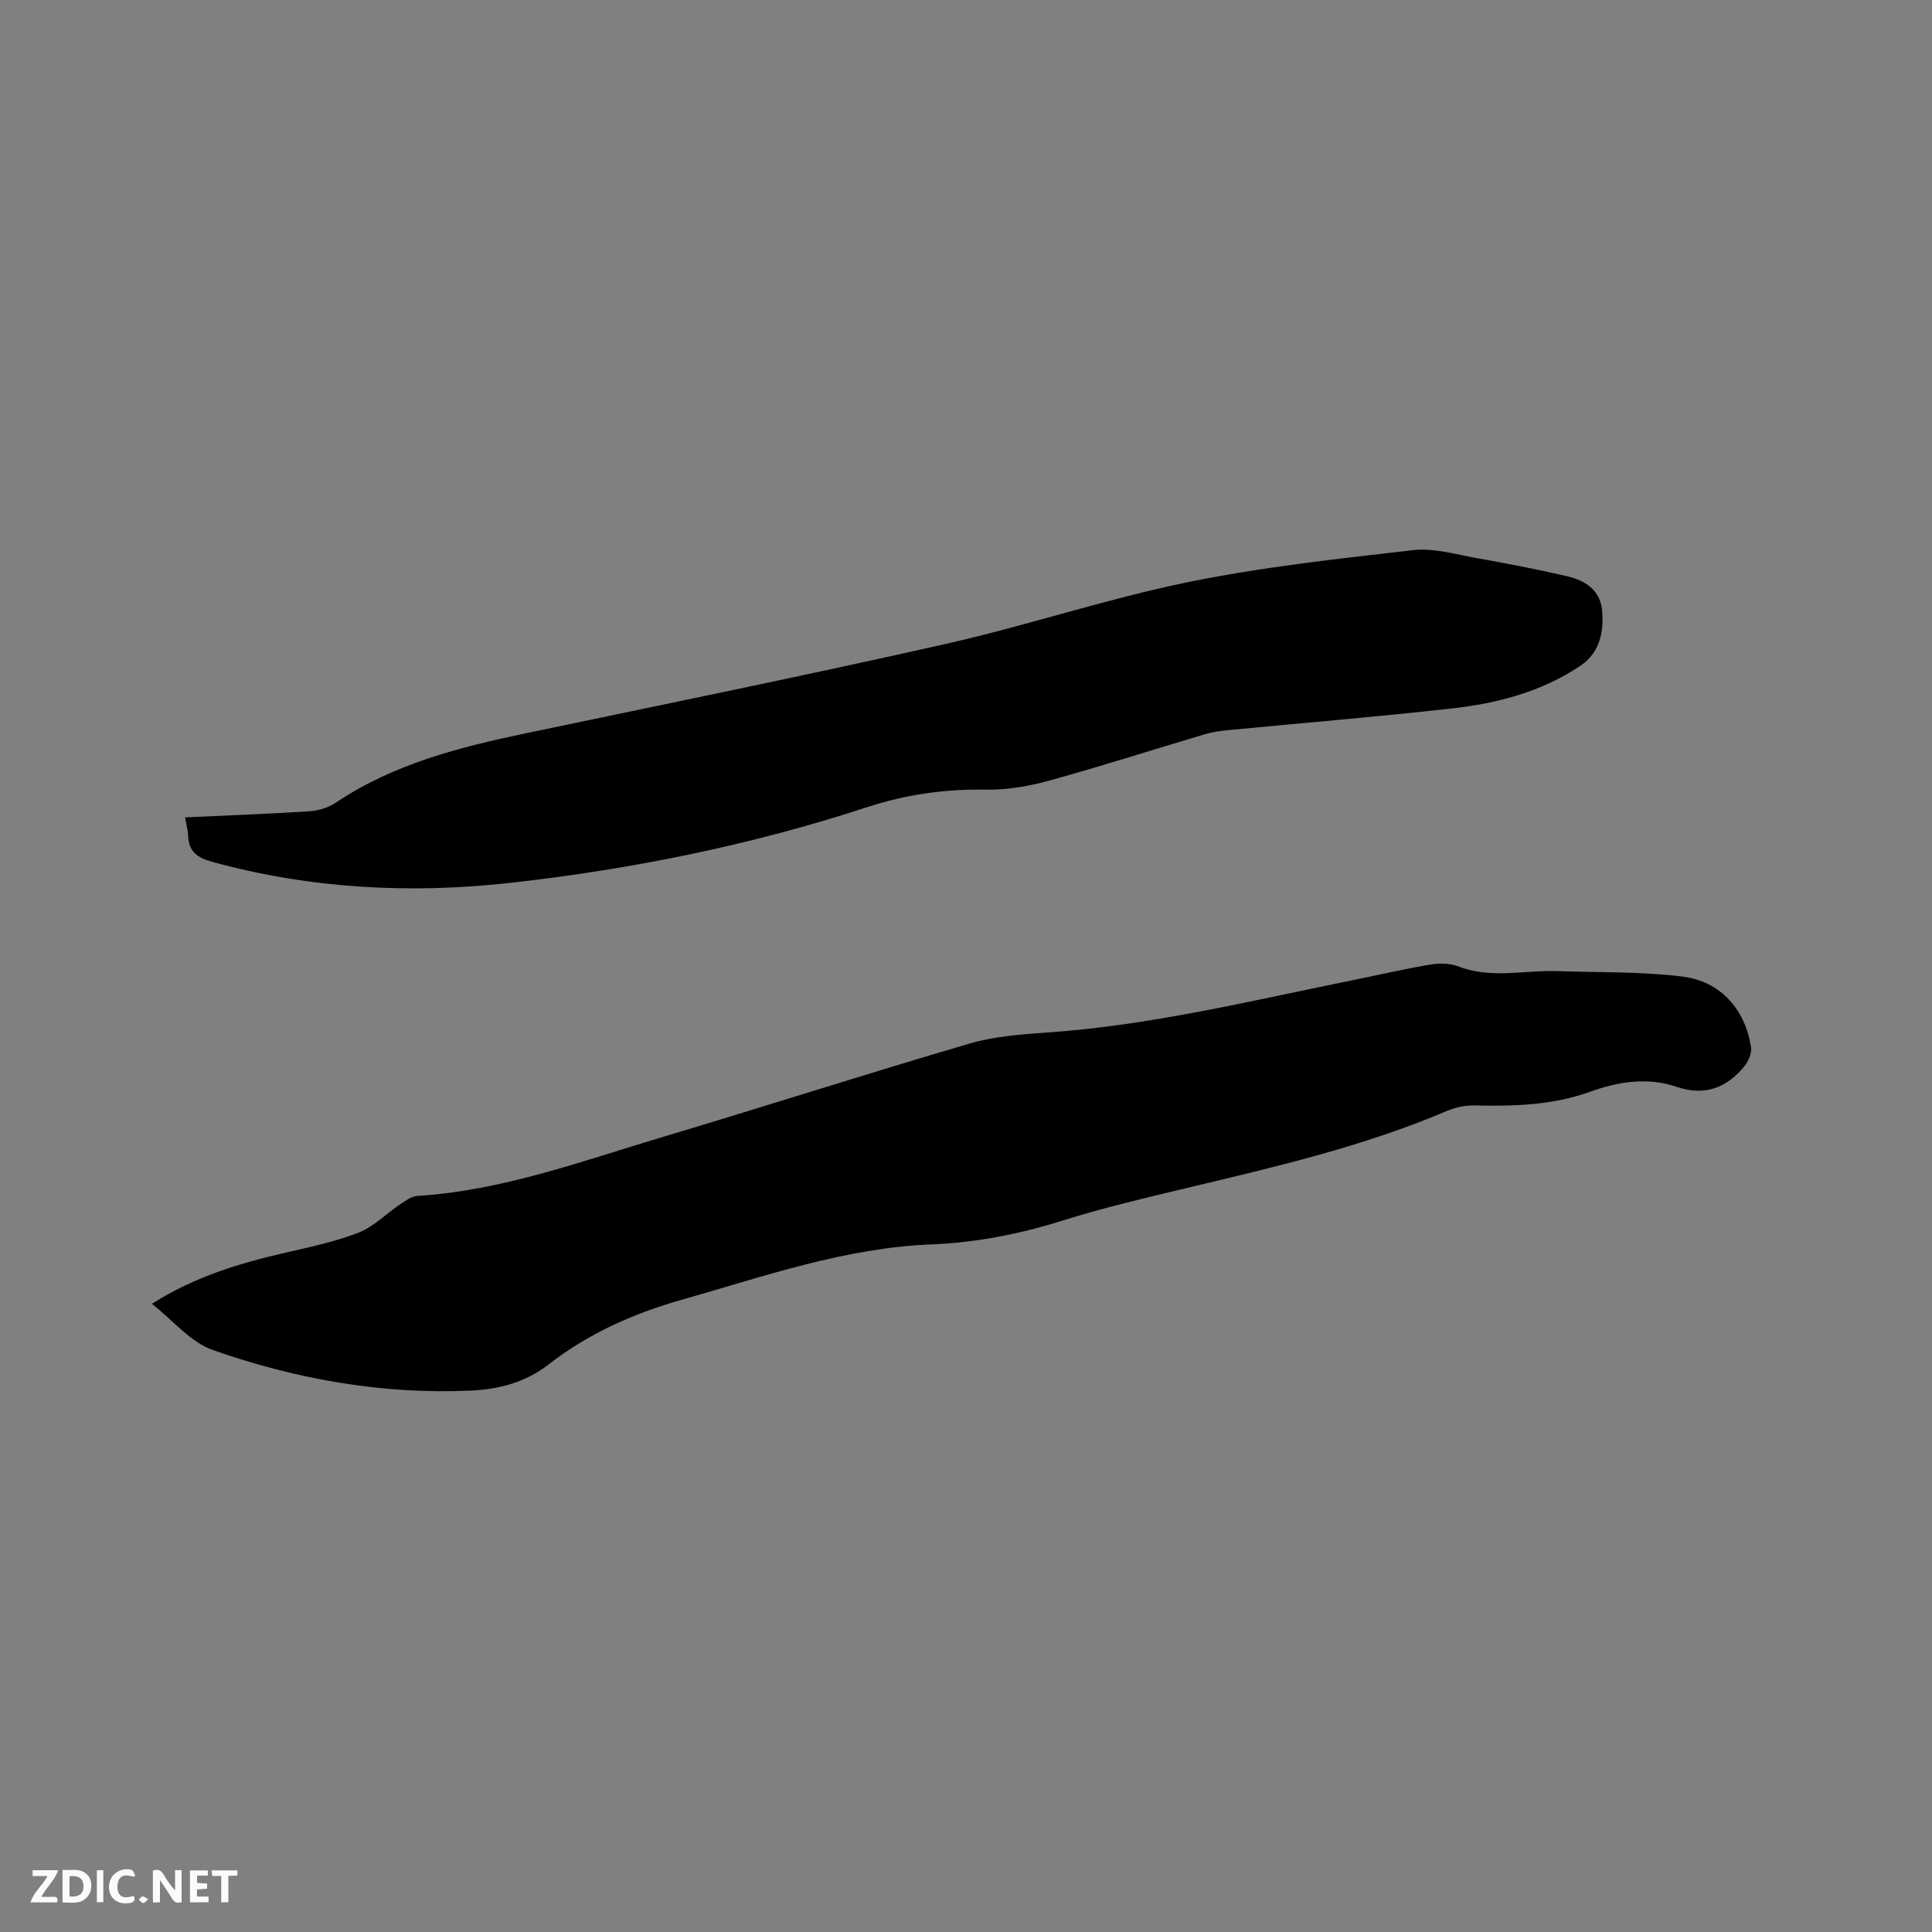
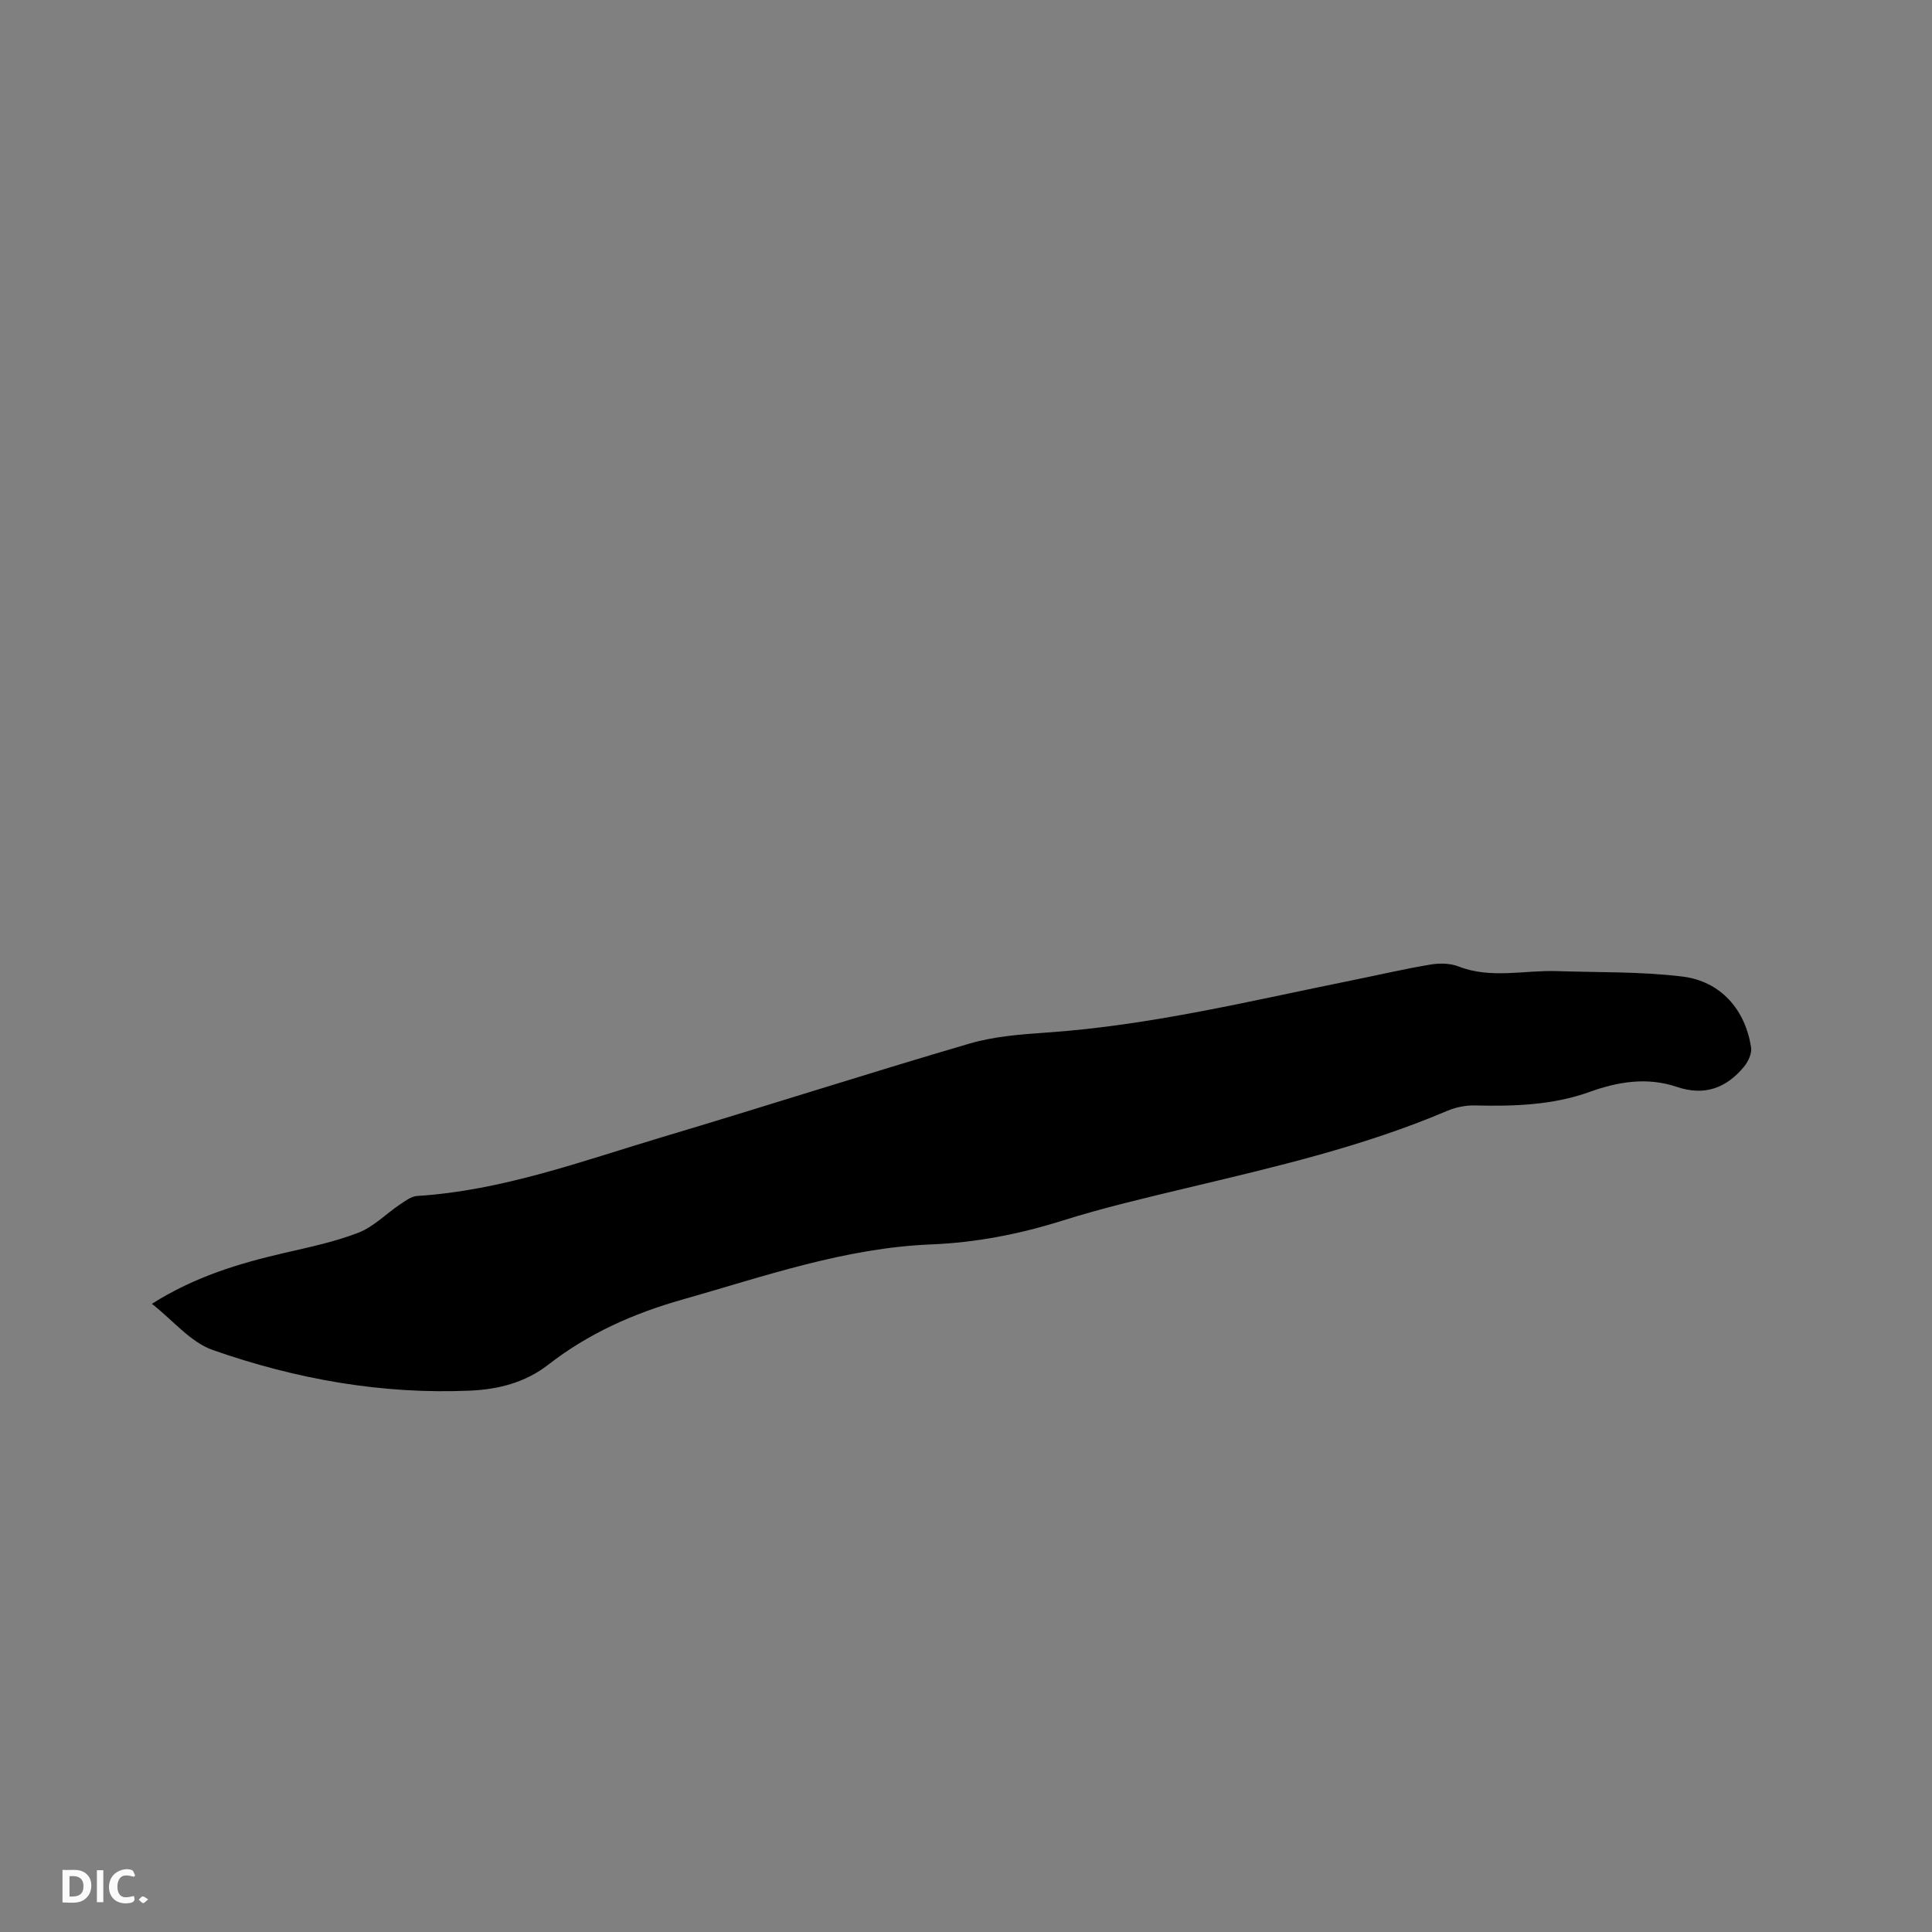
<svg xmlns="http://www.w3.org/2000/svg" enable-background="new 0 0 400 400" viewBox="0 0 400 400">
  <rect x="0" y="0" width="400" height="400" fill="#808080" stroke="none" />
  <path d="m31.45 269.94c8.89-5.63 18.07-8.37 27.49-10.55 5.15-1.19 10.4-2.28 15.3-4.19 3.13-1.22 5.68-3.89 8.55-5.82 1.11-.74 2.35-1.69 3.58-1.77 17.66-1.11 34.12-7.22 50.83-12.21 21.2-6.33 42.27-13.11 63.5-19.33 5.12-1.5 10.63-1.92 16-2.29 21.45-1.47 42.25-6.57 63.21-10.81 5.4-1.09 10.77-2.35 16.2-3.26 1.88-.32 4.08-.3 5.82.37 6.76 2.64 13.65.75 20.46.98 8.66.29 17.4.07 25.97 1.13 7.91.98 13 6.86 14.18 14.67.19 1.24-.59 2.94-1.46 3.99-3.66 4.42-8.16 6.12-13.91 4.18-6.07-2.06-12.1-1.11-18 1.02-7.72 2.78-15.73 3.01-23.82 2.82-1.93-.05-4.01.39-5.79 1.15-17.34 7.37-35.6 11.59-53.84 15.94-8.65 2.07-17.33 4.1-25.8 6.77-8.87 2.79-17.88 4.54-27.1 4.91-17.92.72-34.6 6.62-51.6 11.44-10.15 2.88-19.43 7.02-27.73 13.48-4.7 3.66-10.28 5.09-16.05 5.35-18.33.82-36.16-2.37-53.35-8.39-4.63-1.61-8.23-6.12-12.64-9.58z" fill="#000001" />
-   <path d="m38.32 169.23c8.74-.41 17.21-.71 25.65-1.26 1.9-.12 4-.74 5.56-1.79 11.98-8.04 25.58-11.48 39.42-14.38 29.01-6.07 58.06-11.99 86.97-18.51 16.72-3.77 33.06-9.28 49.83-12.72 15.42-3.17 31.16-4.87 46.83-6.67 4.27-.49 8.79.88 13.15 1.65 6.25 1.11 12.5 2.31 18.68 3.74 3.68.85 6.88 2.82 7.28 7 .42 4.45-.44 8.81-4.45 11.52-8.01 5.4-17.17 7.8-26.58 8.86-15.48 1.74-31.01 3.01-46.51 4.51-1.57.15-3.16.38-4.67.83-10.76 3.19-21.45 6.63-32.26 9.61-4.22 1.16-8.71 1.94-13.07 1.87-8.45-.15-16.49.97-24.6 3.62-24.03 7.86-48.75 12.87-73.85 15.67-20.79 2.32-41.47 1.23-61.79-4.35-3.08-.85-4.82-2.12-4.96-5.37-.04-1.17-.37-2.3-.63-3.83z" fill="#000001" />
  <g fill="#fafbfa">
-     <path d="m37.59 393.81c-.92.31-1.52.05-2-.78-.7-1.2-1.52-2.34-2.47-3.78v4.59c-.55.03-.95.05-1.41.07-.03-.37-.06-.64-.06-.91 0-1.91 0-3.81 0-5.7 1.13-.41 1.77-.03 2.29.91.62 1.11 1.38 2.14 2.31 3.19v-4.2h1.35v6.61z" />
    <path d="m12.94 393.88v-6.75c1.9.19 3.93-.54 5.37 1.29.8 1.01.78 2.88.03 3.97-1.37 1.97-3.4 1.51-5.4 1.49m1.45-1.22c2.04.12 2.92-.58 2.89-2.21-.03-1.51-.98-2.19-2.89-2z" />
-     <path d="m11.81 393.87h-5.49c.68-2.18 2.47-3.48 3.51-5.45h-3.08v-1.21h5.29c-.71 2.13-2.44 3.48-3.47 5.51.86 0 1.63.04 2.39-.01.79-.05 1.14.21.85 1.16" />
-     <path d="m39.33 393.86v-6.61h3.7v1.07h-2.22v1.52c.68.04 1.34.09 2.07.13v1.07c-.72.05-1.38.09-2.1.14v1.48h2.4v1.19h-3.85z" />
    <path d="m27.71 388.56c-1.15-.3-2.46-.61-3.1.64-.37.73-.41 1.93-.06 2.67.63 1.35 1.99.93 3.17.68.35.94-.01 1.32-.93 1.46-1.62.25-3.05-.27-3.76-1.48-.73-1.24-.6-3.03.31-4.17.88-1.11 2.71-1.7 4-1.16.32.13.44.74.65 1.12-.1.08-.19.16-.28.24" />
-     <path d="m49.15 387.24v1.07c-.59.02-1.17.05-1.87.08v5.44h-1.48v-5.44h-1.85c-.05-.4-.08-.73-.13-1.15z" />
    <path d="m20.06 387.21h1.33v6.62h-1.33z" />
    <path d="m30.68 393.25c-.49.38-.8.79-1.05.76-.32-.05-.6-.45-.9-.7.26-.24.51-.64.8-.67.29-.04.62.3 1.15.61" />
  </g>
</svg>